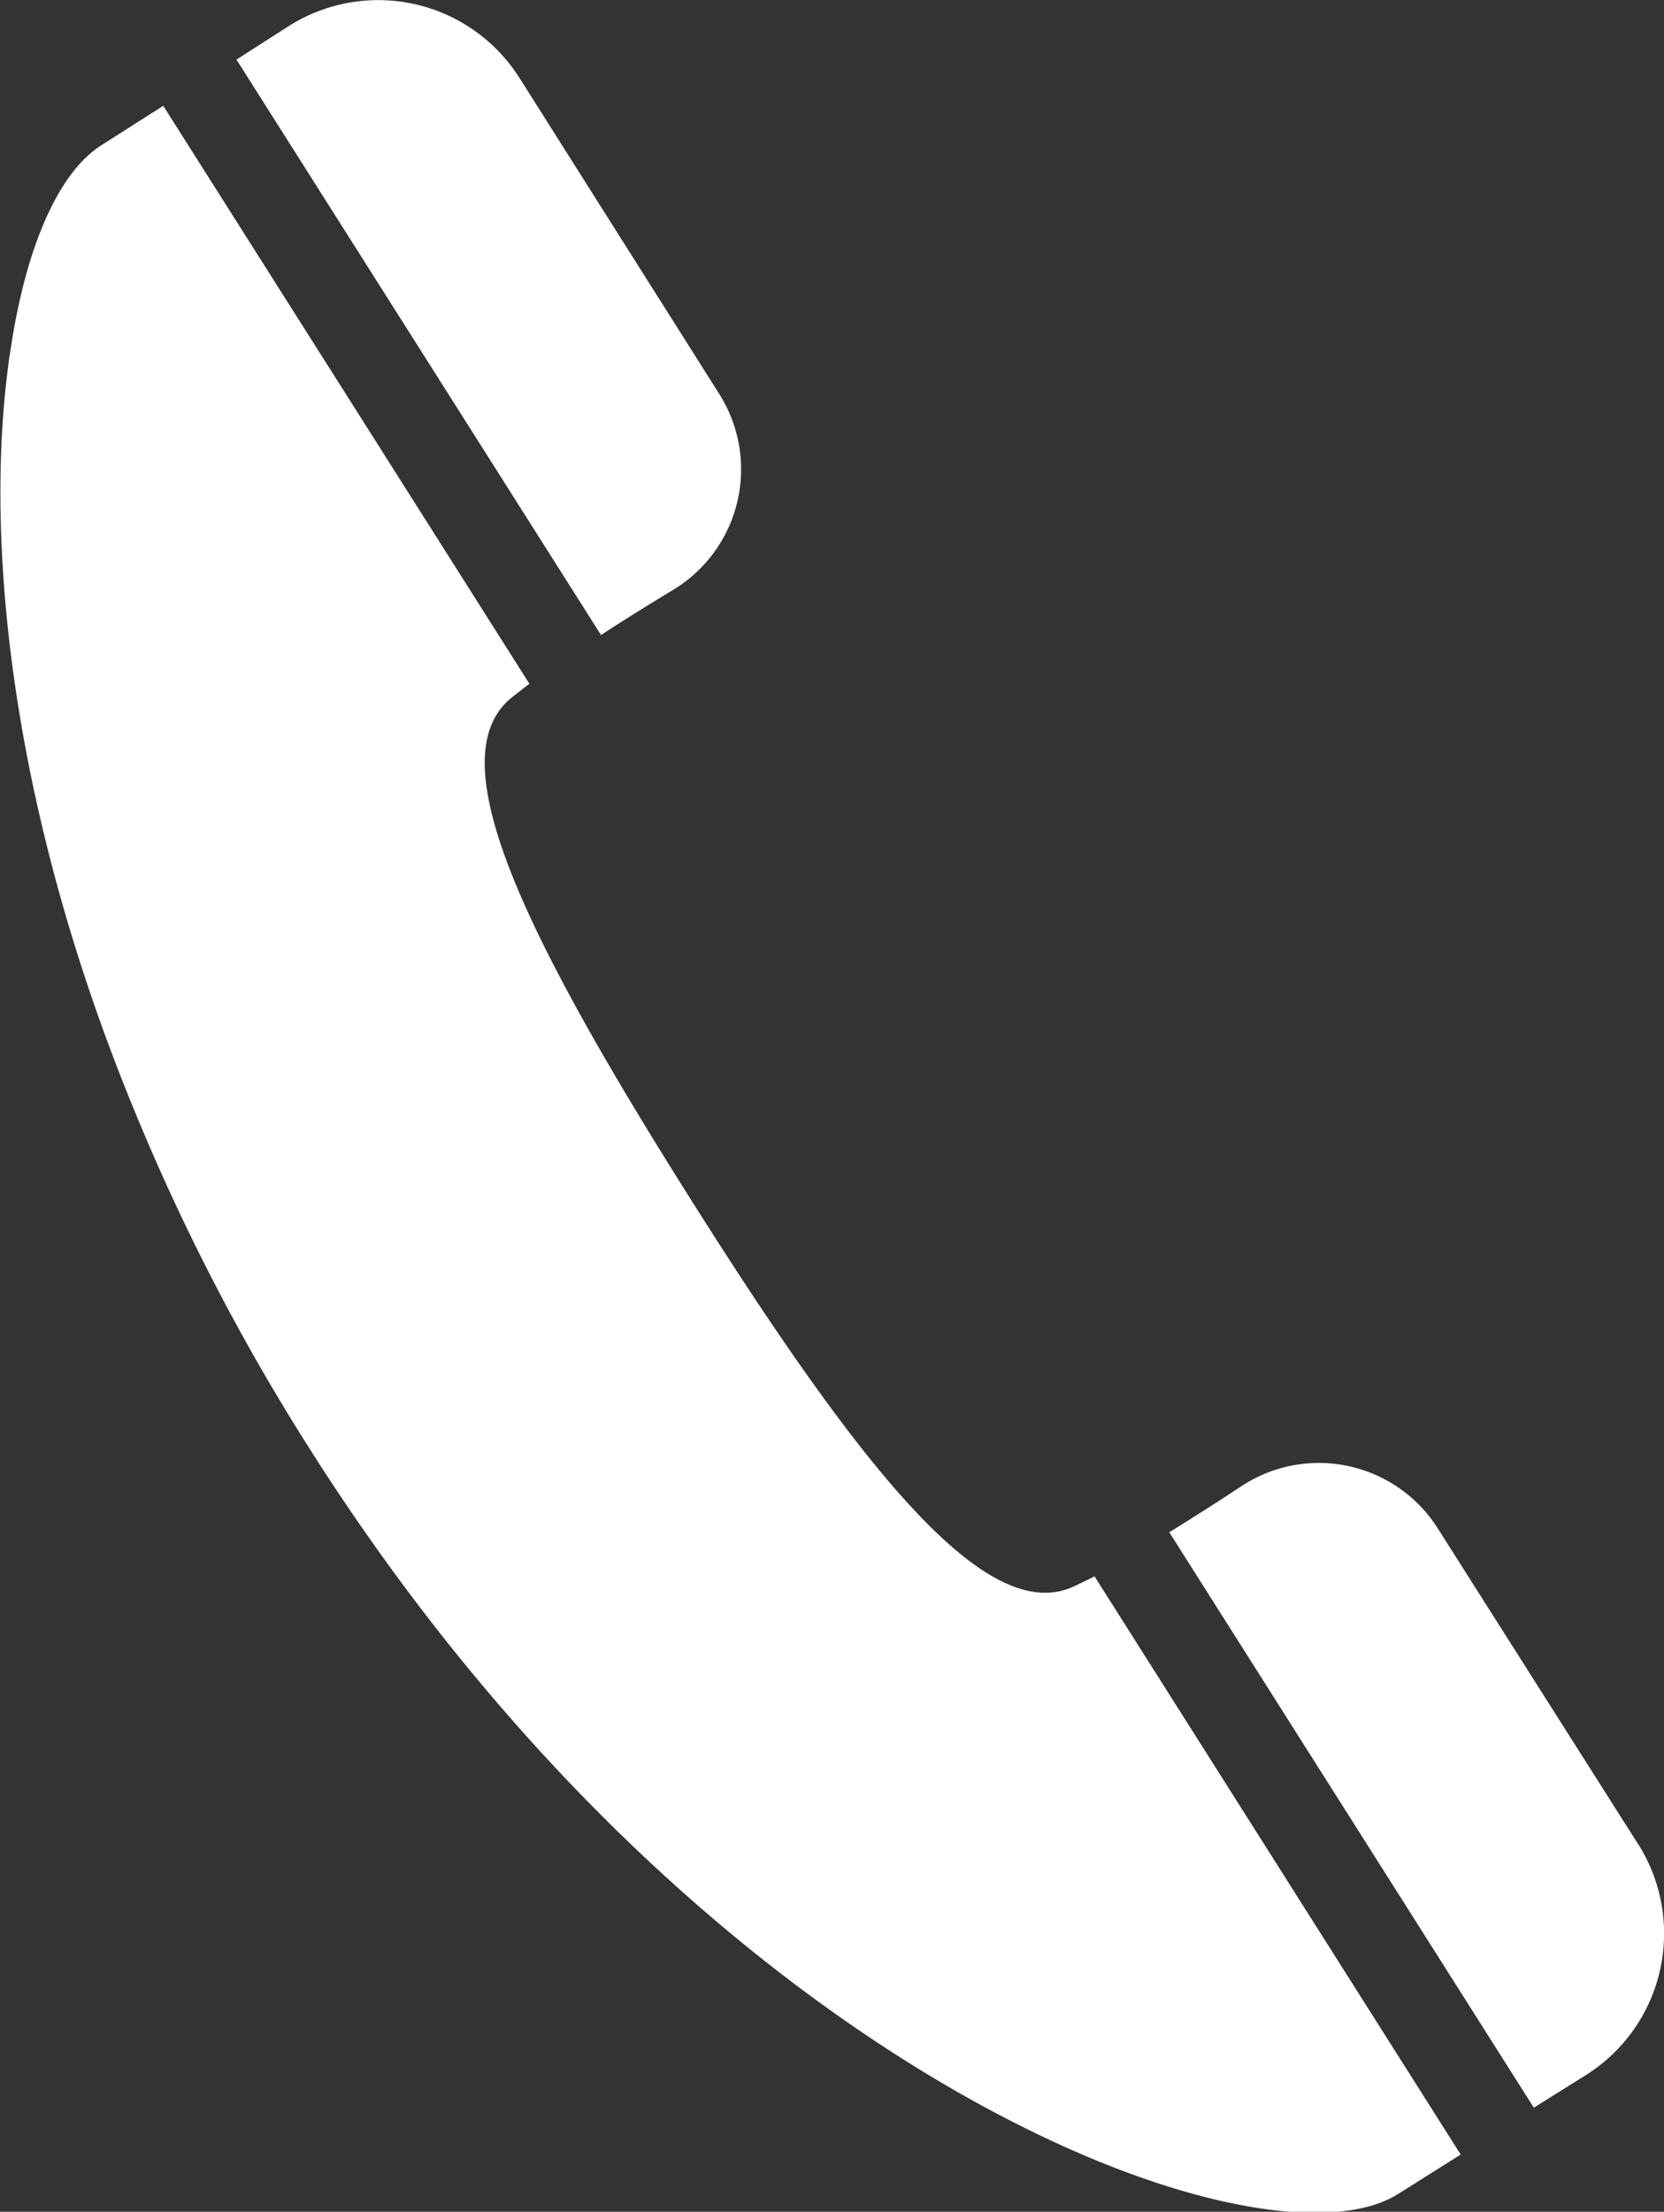
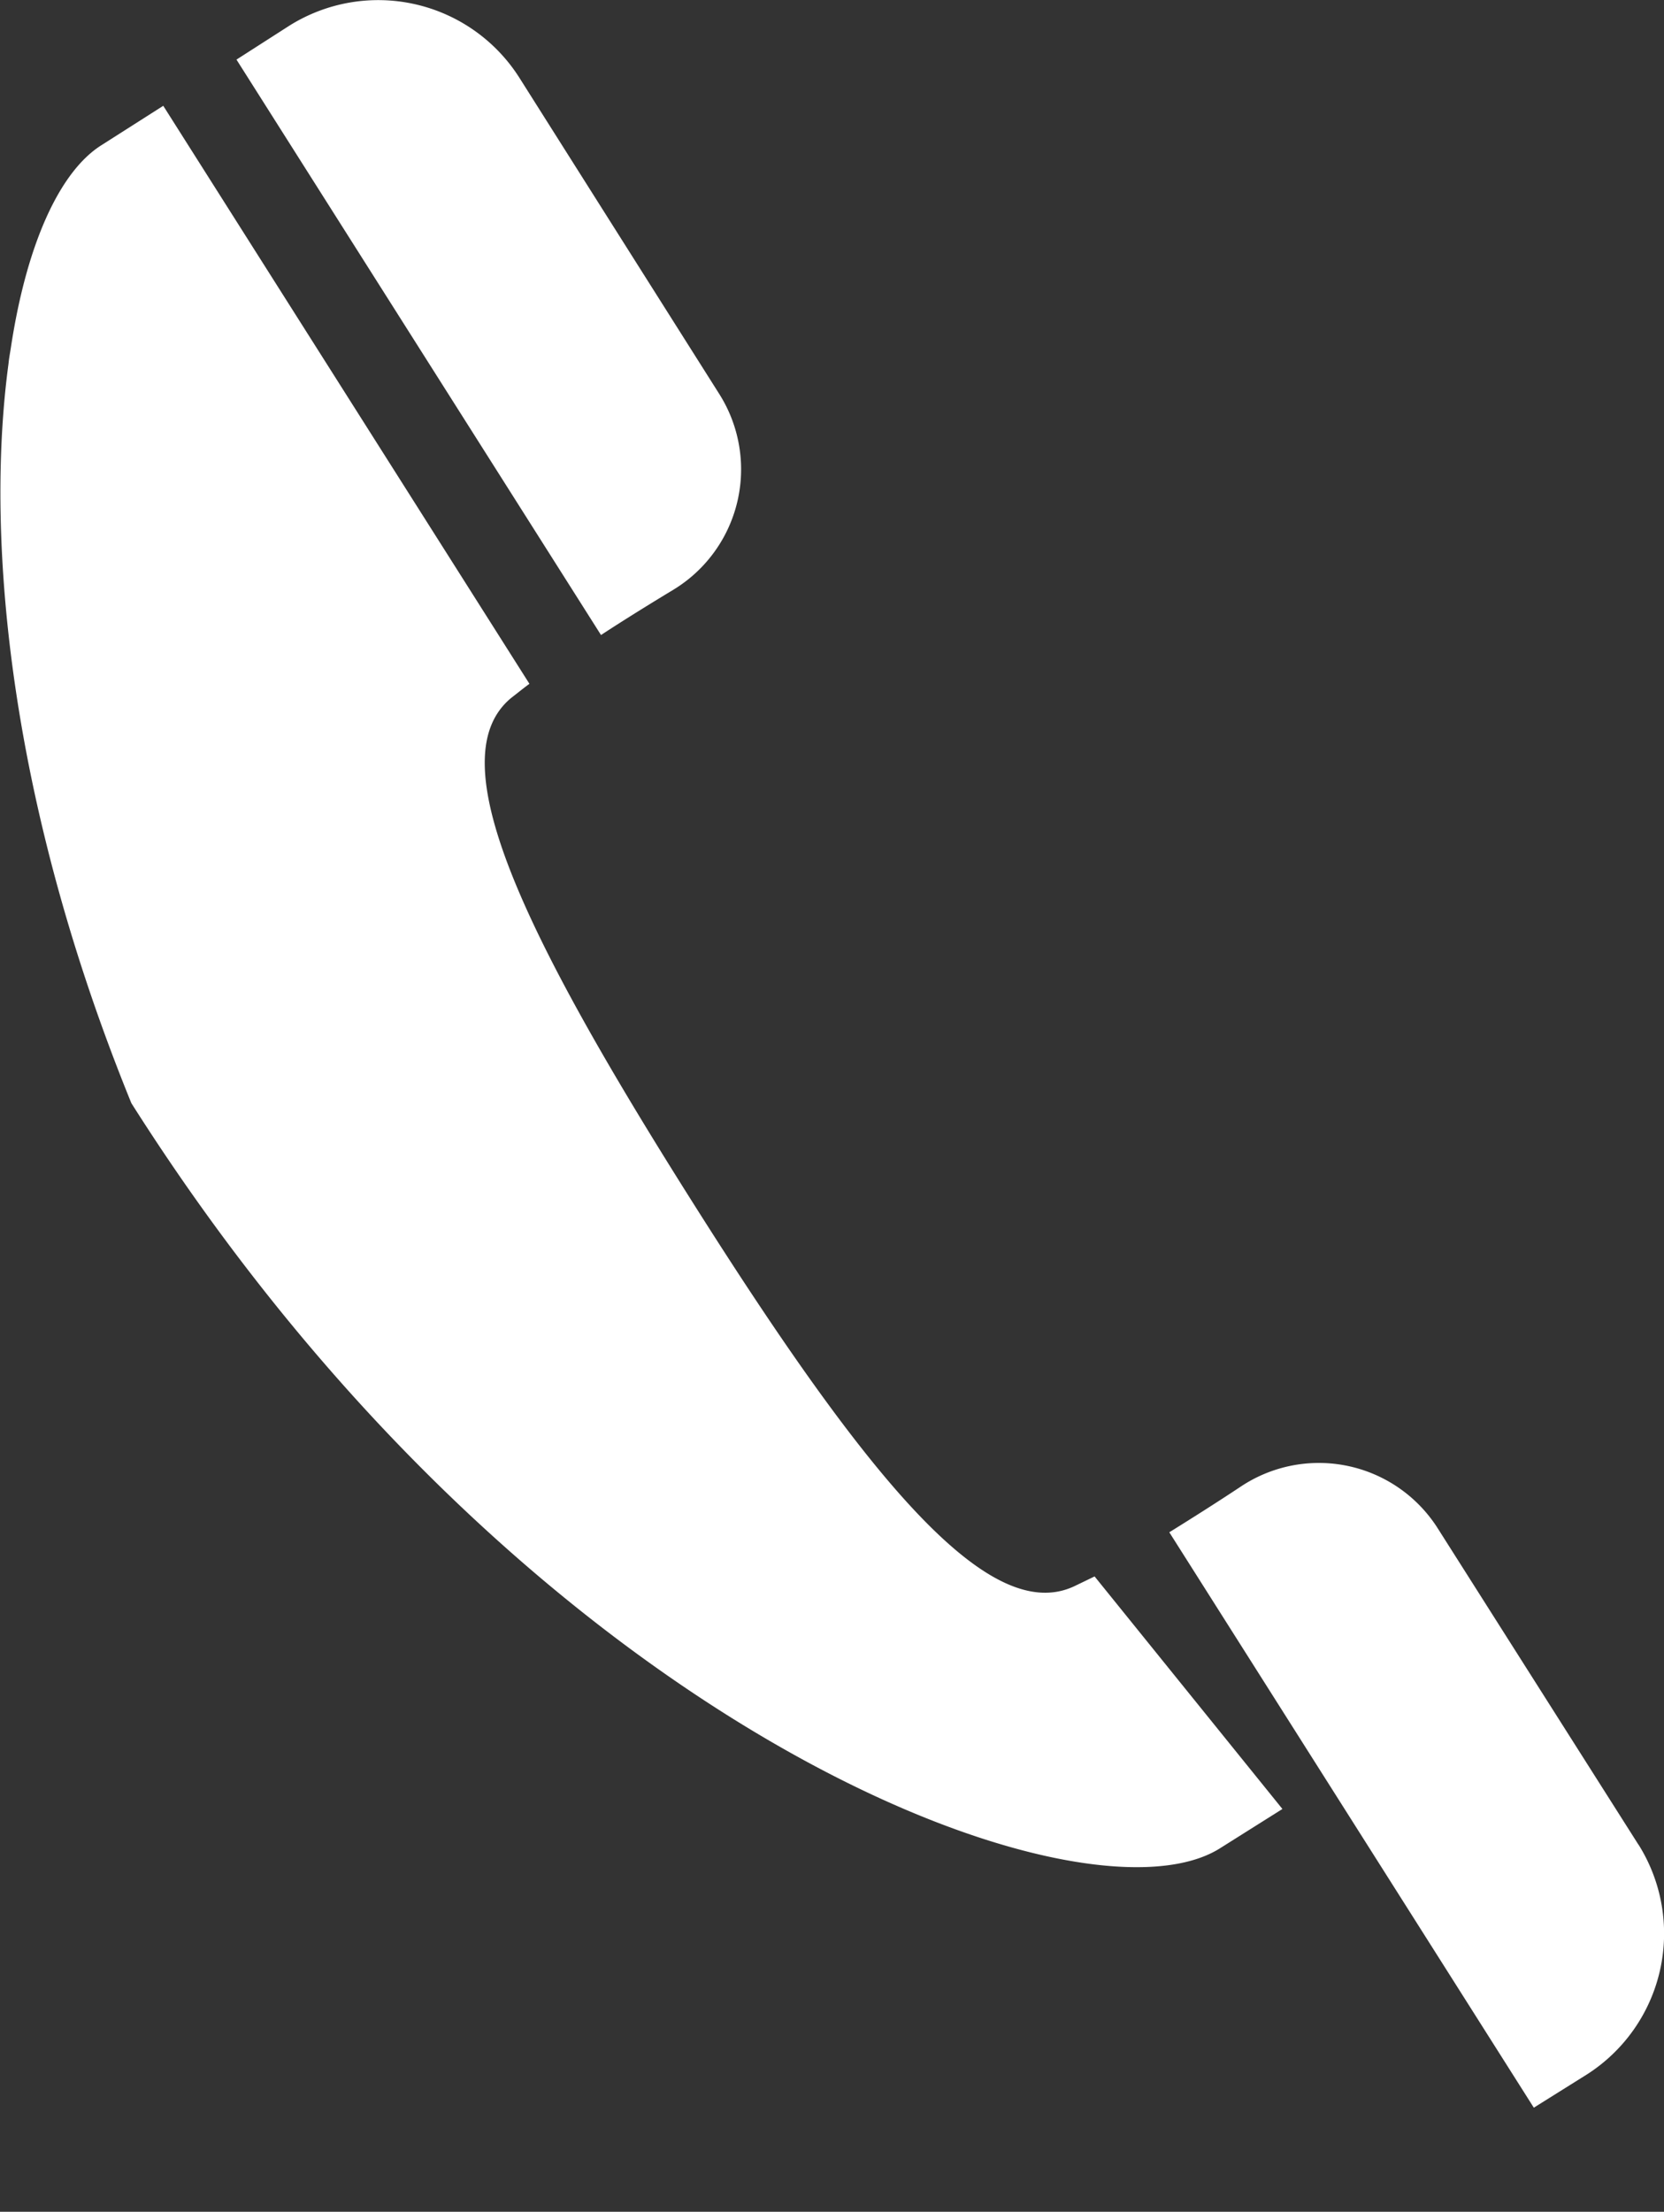
<svg xmlns="http://www.w3.org/2000/svg" width="33.656" height="44.718" viewBox="0 0 33.656 44.718">
  <rect x="0" y="0" width="33.656" height="44.718" fill="#333333" stroke="none" />
  <defs>
    <style>
      .cls-1 {
        fill: #fff;
        fill-rule: evenodd;
      }
    </style>
  </defs>
-   <path id="シェイプ_8" data-name="シェイプ 8" class="cls-1" d="M132.558,726.361a2.848,2.848,0,0,0,.925-3.962l-4.047-6.4a3.382,3.382,0,0,0-4.645-1.042l-1.07.686,7.373,11.634C131.559,726.972,132.07,726.656,132.558,726.361Zm8.519,19.949c-0.152.074-.293,0.142-0.414,0.2-1.716.8-4.157-2.136-7.686-7.716s-5.161-9.036-3.7-10.245c0.109-.084.23-0.183,0.369-0.286l-7.406-11.686-1.256.8c-0.836.531-1.507,1.984-1.826,4.089-0.013.085-.028,0.166-0.04,0.253l-0.009.08c-0.479,3.574.029,8.916,2.486,14.943a43.648,43.648,0,0,0,3.606,6.987c8,12.619,19.235,16.828,22.021,15.063l1.249-.786,0,0h0l0.011-.007Zm11,5.423-4.056-6.39a2.848,2.848,0,0,0-3.977-.856c-0.471.313-.969,0.628-1.445,0.924h0a0.06,0.06,0,0,0-.011.006l7.373,11.634,1.077-.674A3.381,3.381,0,0,0,152.079,751.733Z" transform="translate(-118.938 -714.438)" />
+   <path id="シェイプ_8" data-name="シェイプ 8" class="cls-1" d="M132.558,726.361a2.848,2.848,0,0,0,.925-3.962l-4.047-6.4a3.382,3.382,0,0,0-4.645-1.042l-1.07.686,7.373,11.634C131.559,726.972,132.07,726.656,132.558,726.361Zm8.519,19.949c-0.152.074-.293,0.142-0.414,0.2-1.716.8-4.157-2.136-7.686-7.716s-5.161-9.036-3.7-10.245c0.109-.084.23-0.183,0.369-0.286l-7.406-11.686-1.256.8c-0.836.531-1.507,1.984-1.826,4.089-0.013.085-.028,0.166-0.04,0.253l-0.009.08c-0.479,3.574.029,8.916,2.486,14.943c8,12.619,19.235,16.828,22.021,15.063l1.249-.786,0,0h0l0.011-.007Zm11,5.423-4.056-6.39a2.848,2.848,0,0,0-3.977-.856c-0.471.313-.969,0.628-1.445,0.924h0a0.06,0.06,0,0,0-.011.006l7.373,11.634,1.077-.674A3.381,3.381,0,0,0,152.079,751.733Z" transform="translate(-118.938 -714.438)" />
</svg>